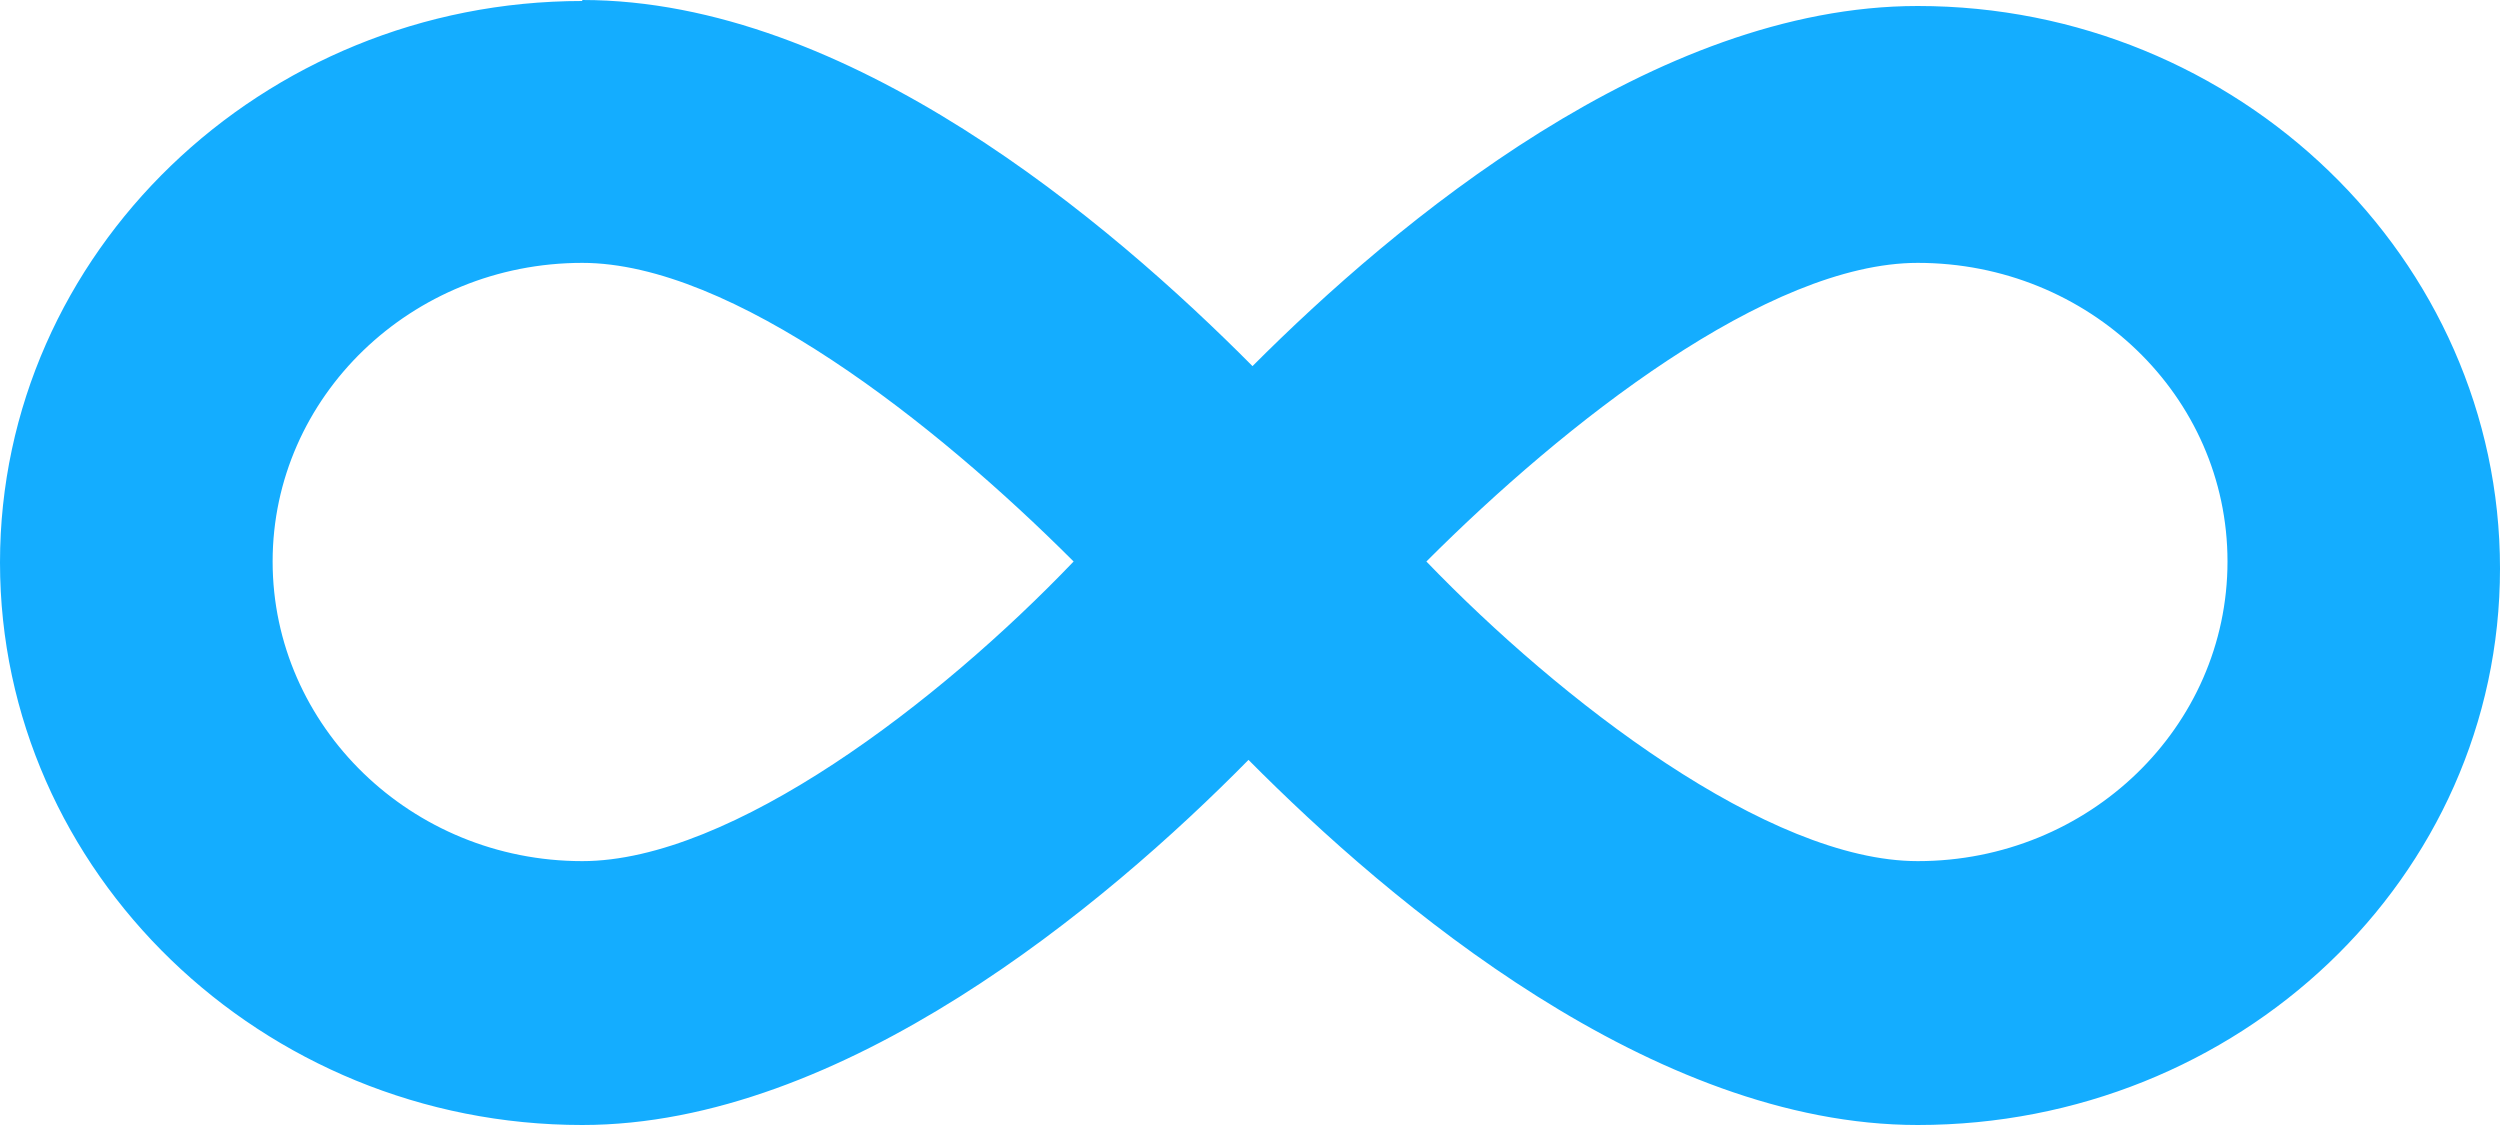
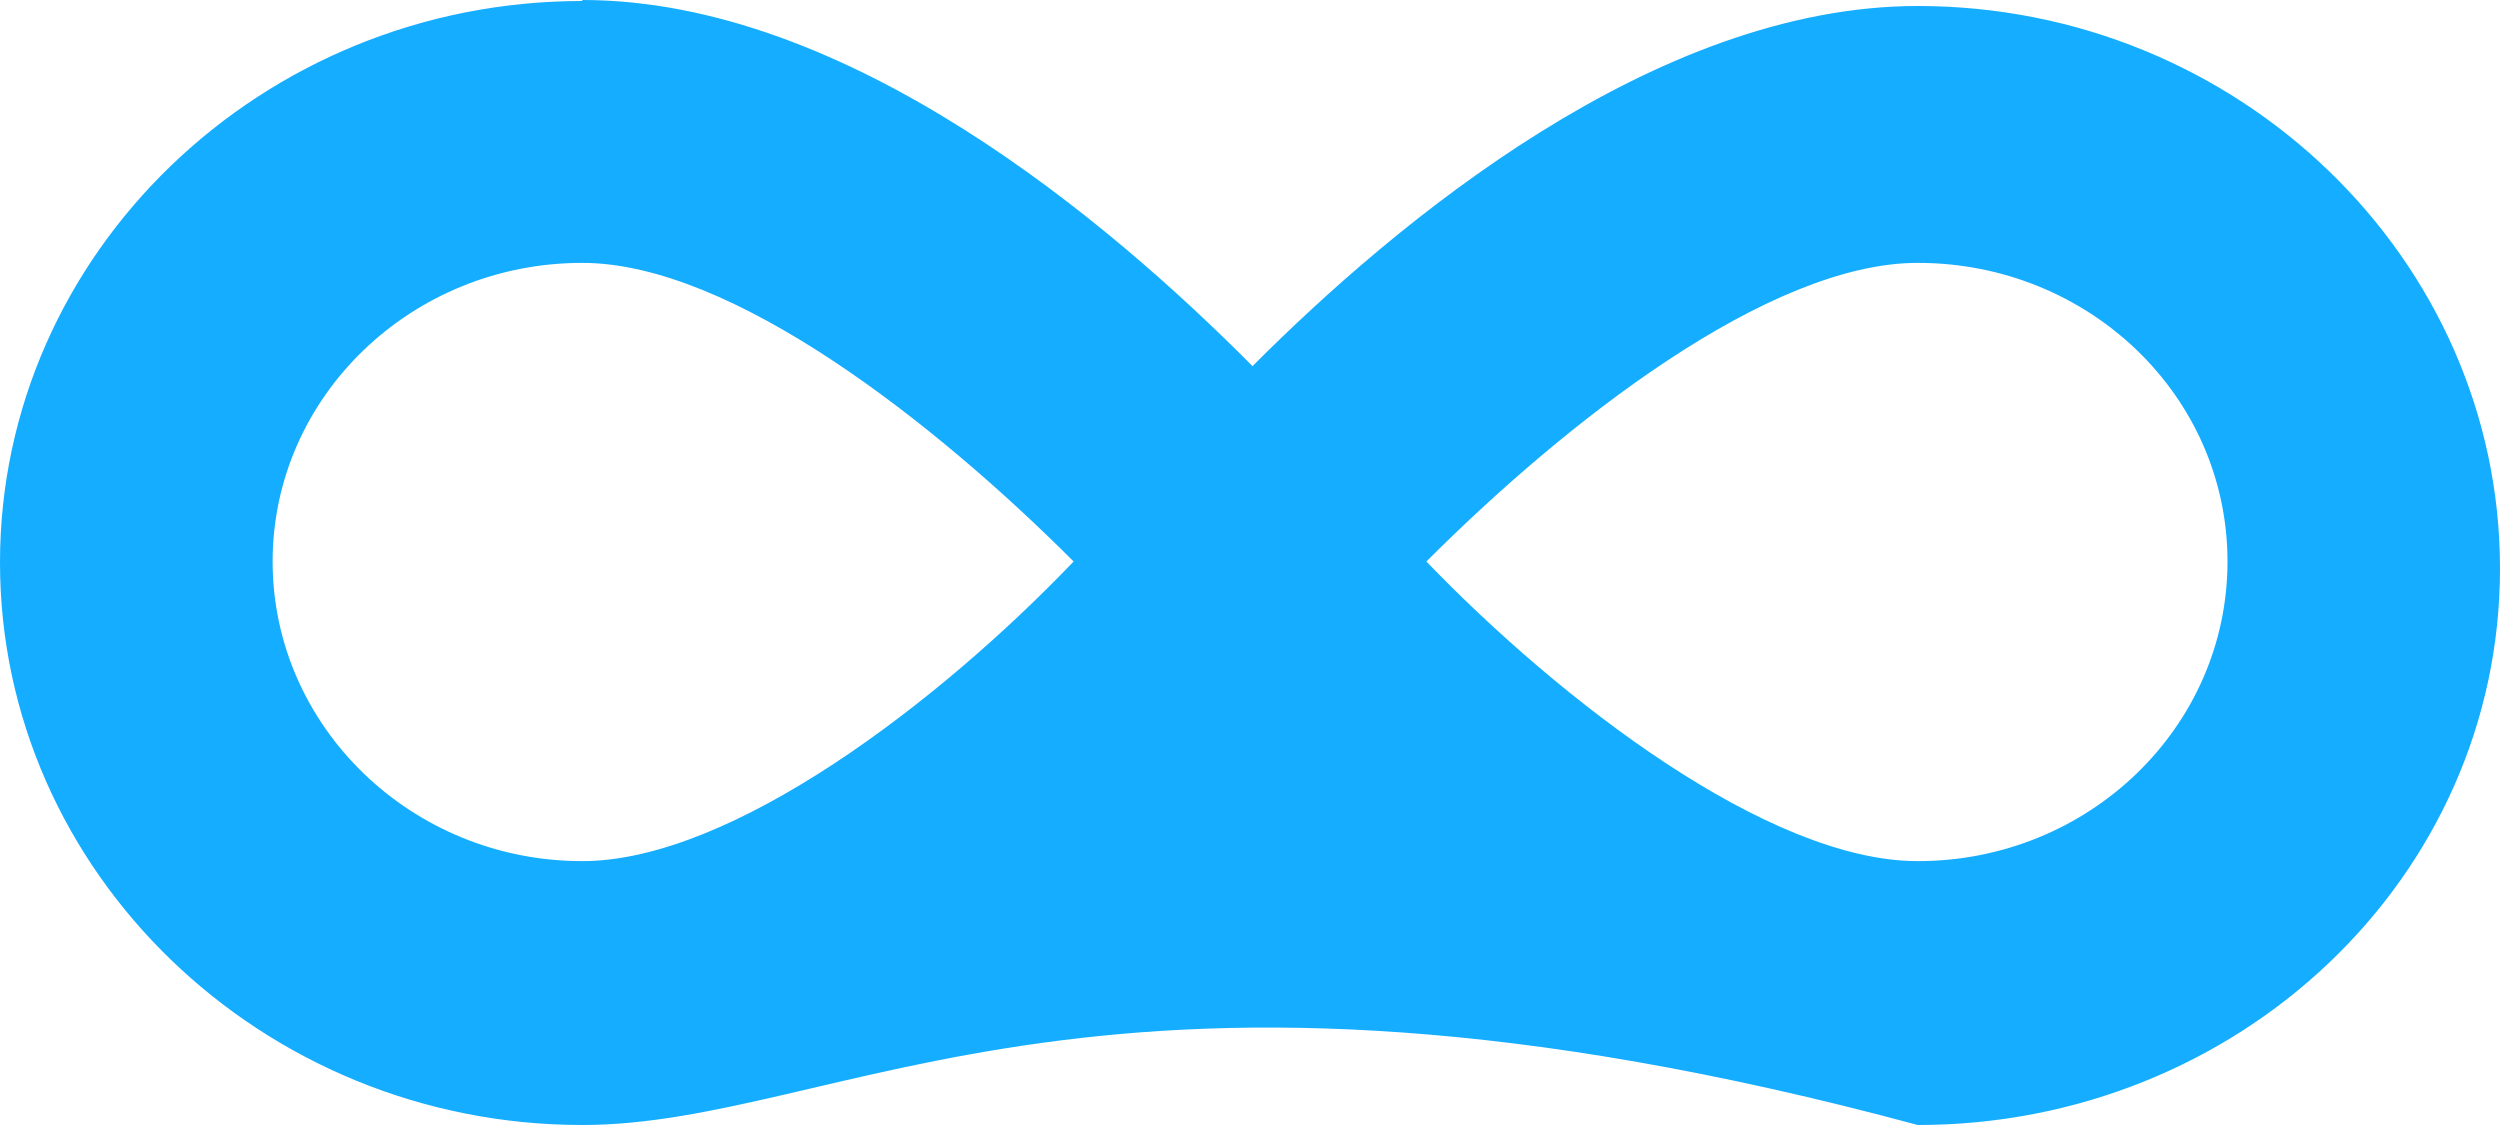
<svg xmlns="http://www.w3.org/2000/svg" width="20" height="9" viewBox="0 0 20 9" fill="none">
-   <path d="M15.342 2.103C14.146 2.103 12.521 3.381 11.411 4.492C12.481 5.603 14.146 6.889 15.342 6.889C16.71 6.889 17.82 5.817 17.82 4.492C17.82 3.167 16.71 2.103 15.342 2.103ZM4.658 2.103C3.29 2.103 2.181 3.175 2.181 4.492C2.181 5.81 3.29 6.889 4.658 6.889C5.854 6.889 7.519 5.611 8.589 4.492C7.479 3.381 5.854 2.103 4.658 2.103ZM4.658 0C6.784 0 8.878 1.778 10.02 2.929C11.168 1.778 13.239 0.048 15.342 0.048C17.905 0.048 20 2.071 20 4.548C20 7.024 17.905 9 15.342 9C13.224 9 11.129 7.23 9.988 6.079C8.839 7.246 6.737 9 4.658 9C2.095 9 0 6.976 0 4.5C0 2.024 2.095 0.008 4.658 0.008V0Z" fill="#14ADFF" />
+   <path d="M15.342 2.103C14.146 2.103 12.521 3.381 11.411 4.492C12.481 5.603 14.146 6.889 15.342 6.889C16.71 6.889 17.82 5.817 17.82 4.492C17.82 3.167 16.71 2.103 15.342 2.103ZM4.658 2.103C3.29 2.103 2.181 3.175 2.181 4.492C2.181 5.81 3.29 6.889 4.658 6.889C5.854 6.889 7.519 5.611 8.589 4.492C7.479 3.381 5.854 2.103 4.658 2.103ZM4.658 0C6.784 0 8.878 1.778 10.02 2.929C11.168 1.778 13.239 0.048 15.342 0.048C17.905 0.048 20 2.071 20 4.548C20 7.024 17.905 9 15.342 9C8.839 7.246 6.737 9 4.658 9C2.095 9 0 6.976 0 4.5C0 2.024 2.095 0.008 4.658 0.008V0Z" fill="#14ADFF" />
</svg>